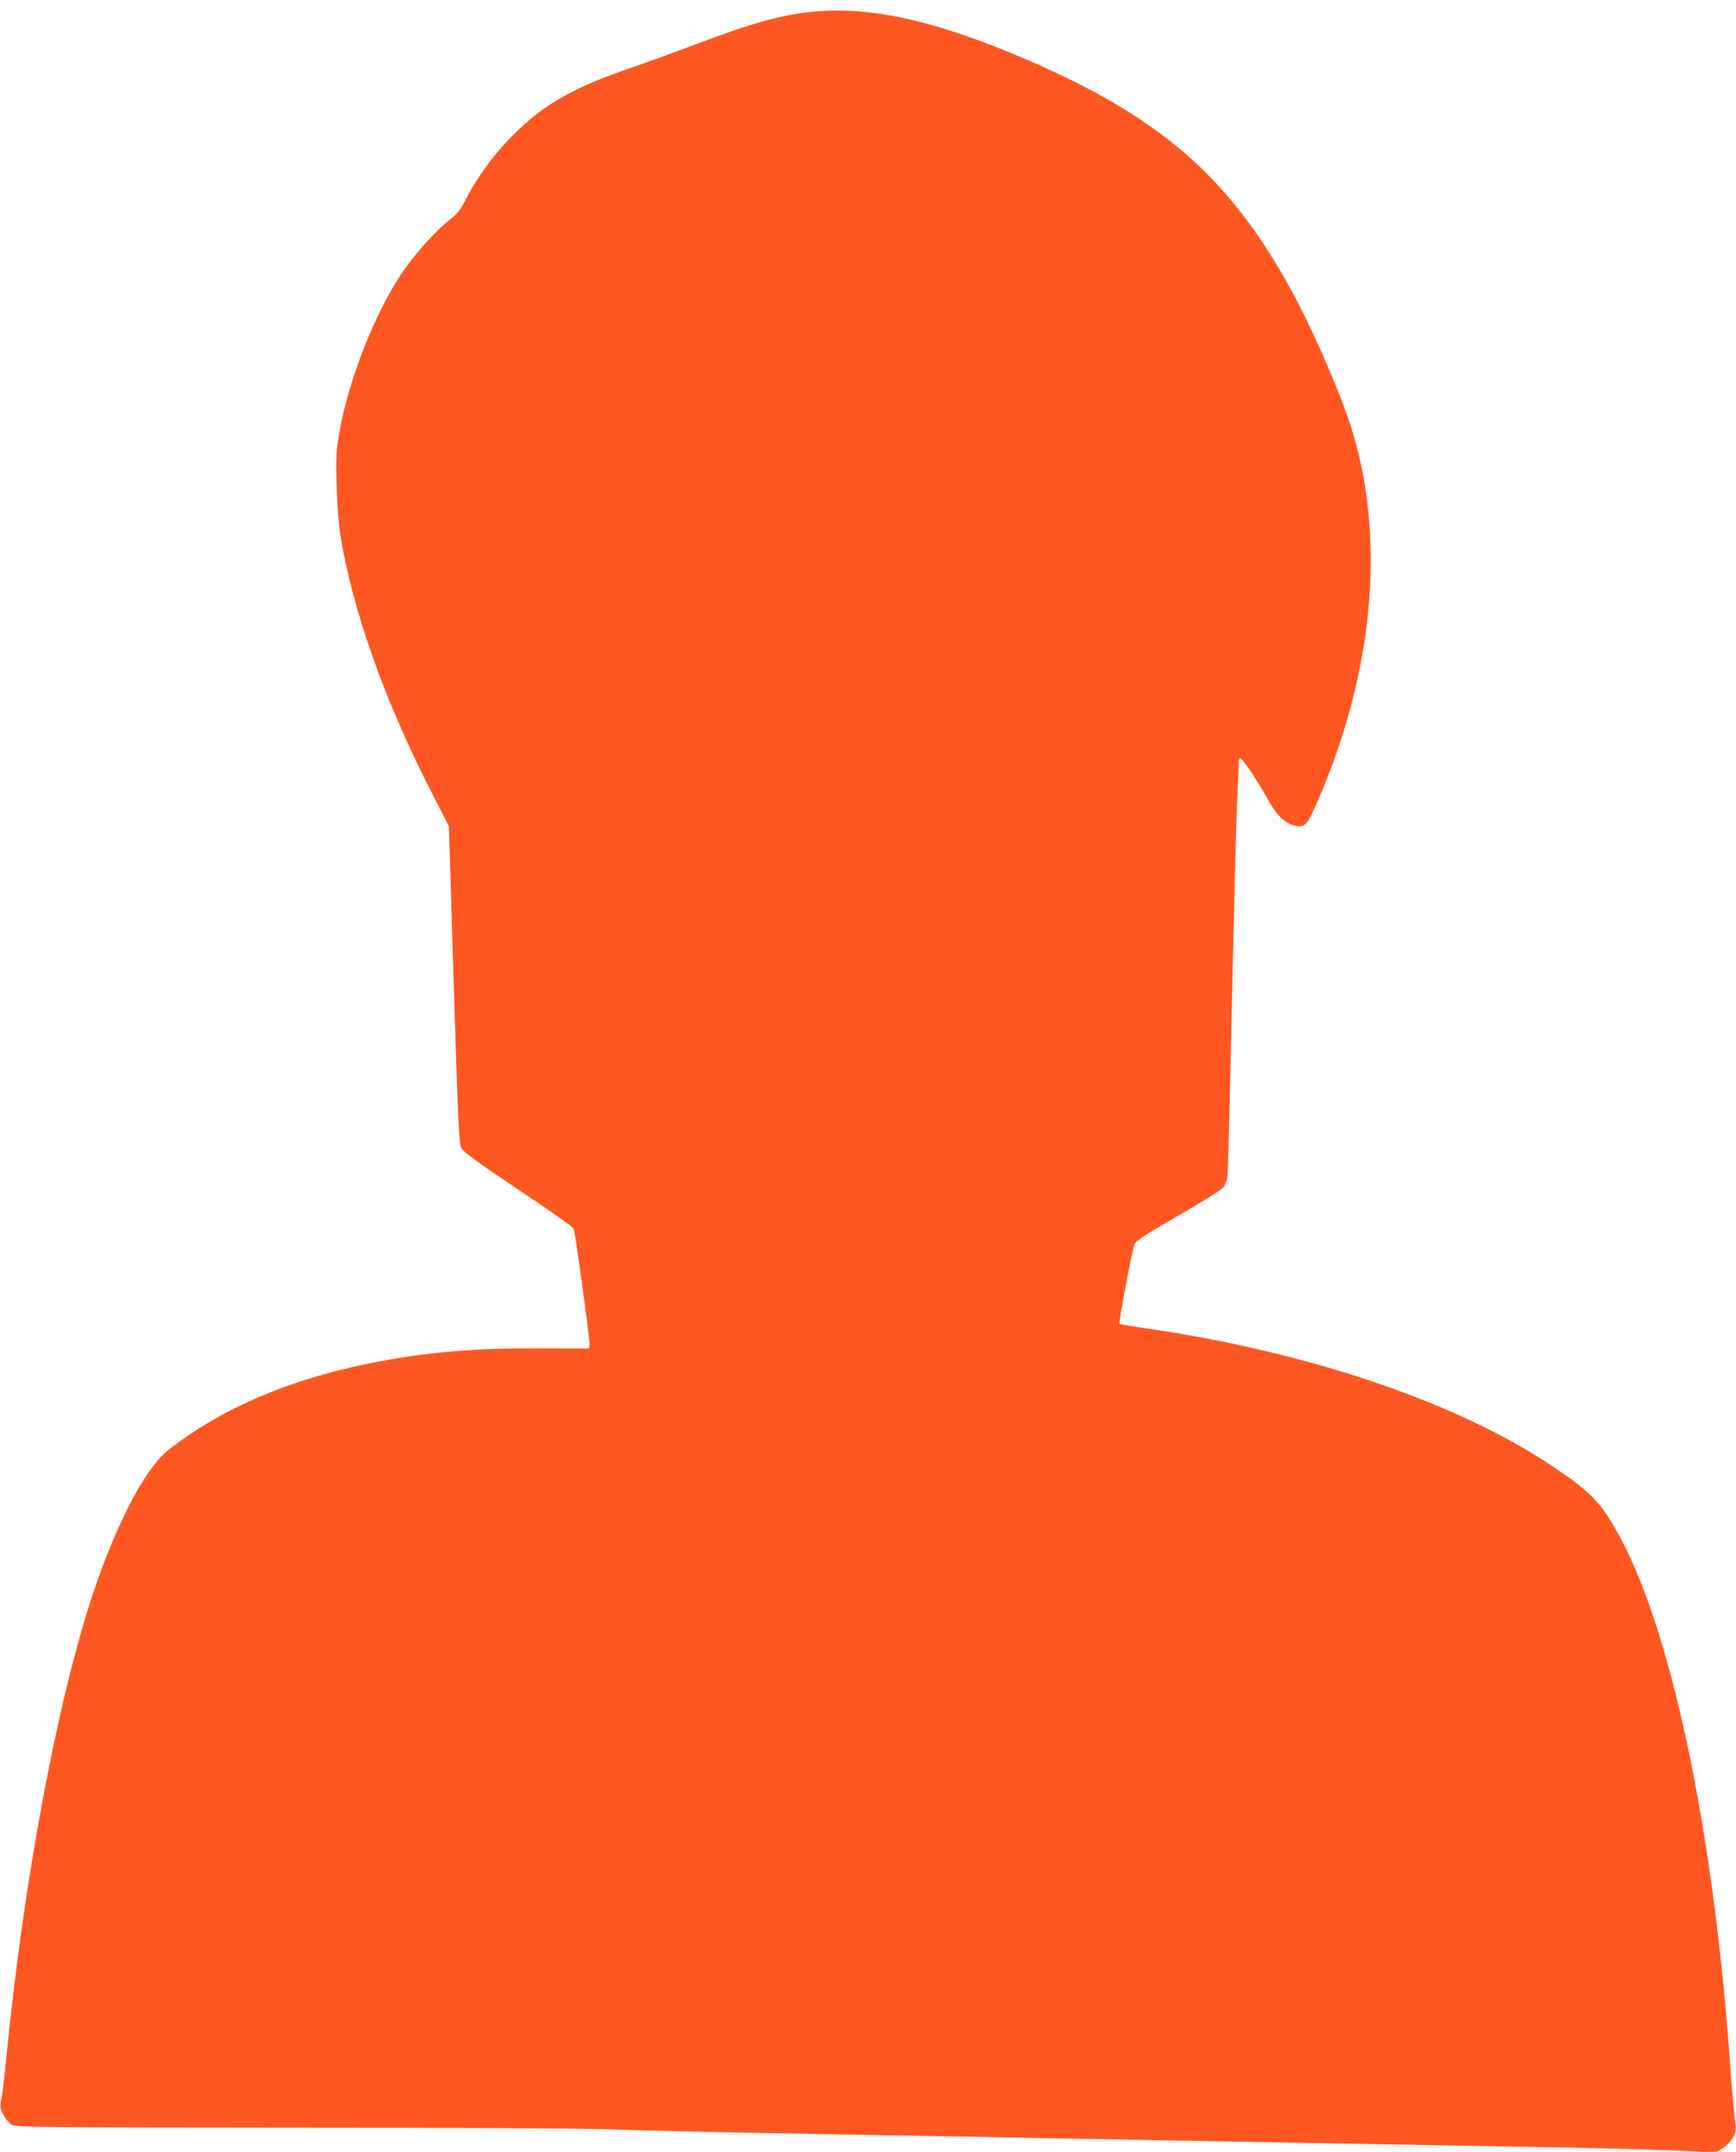
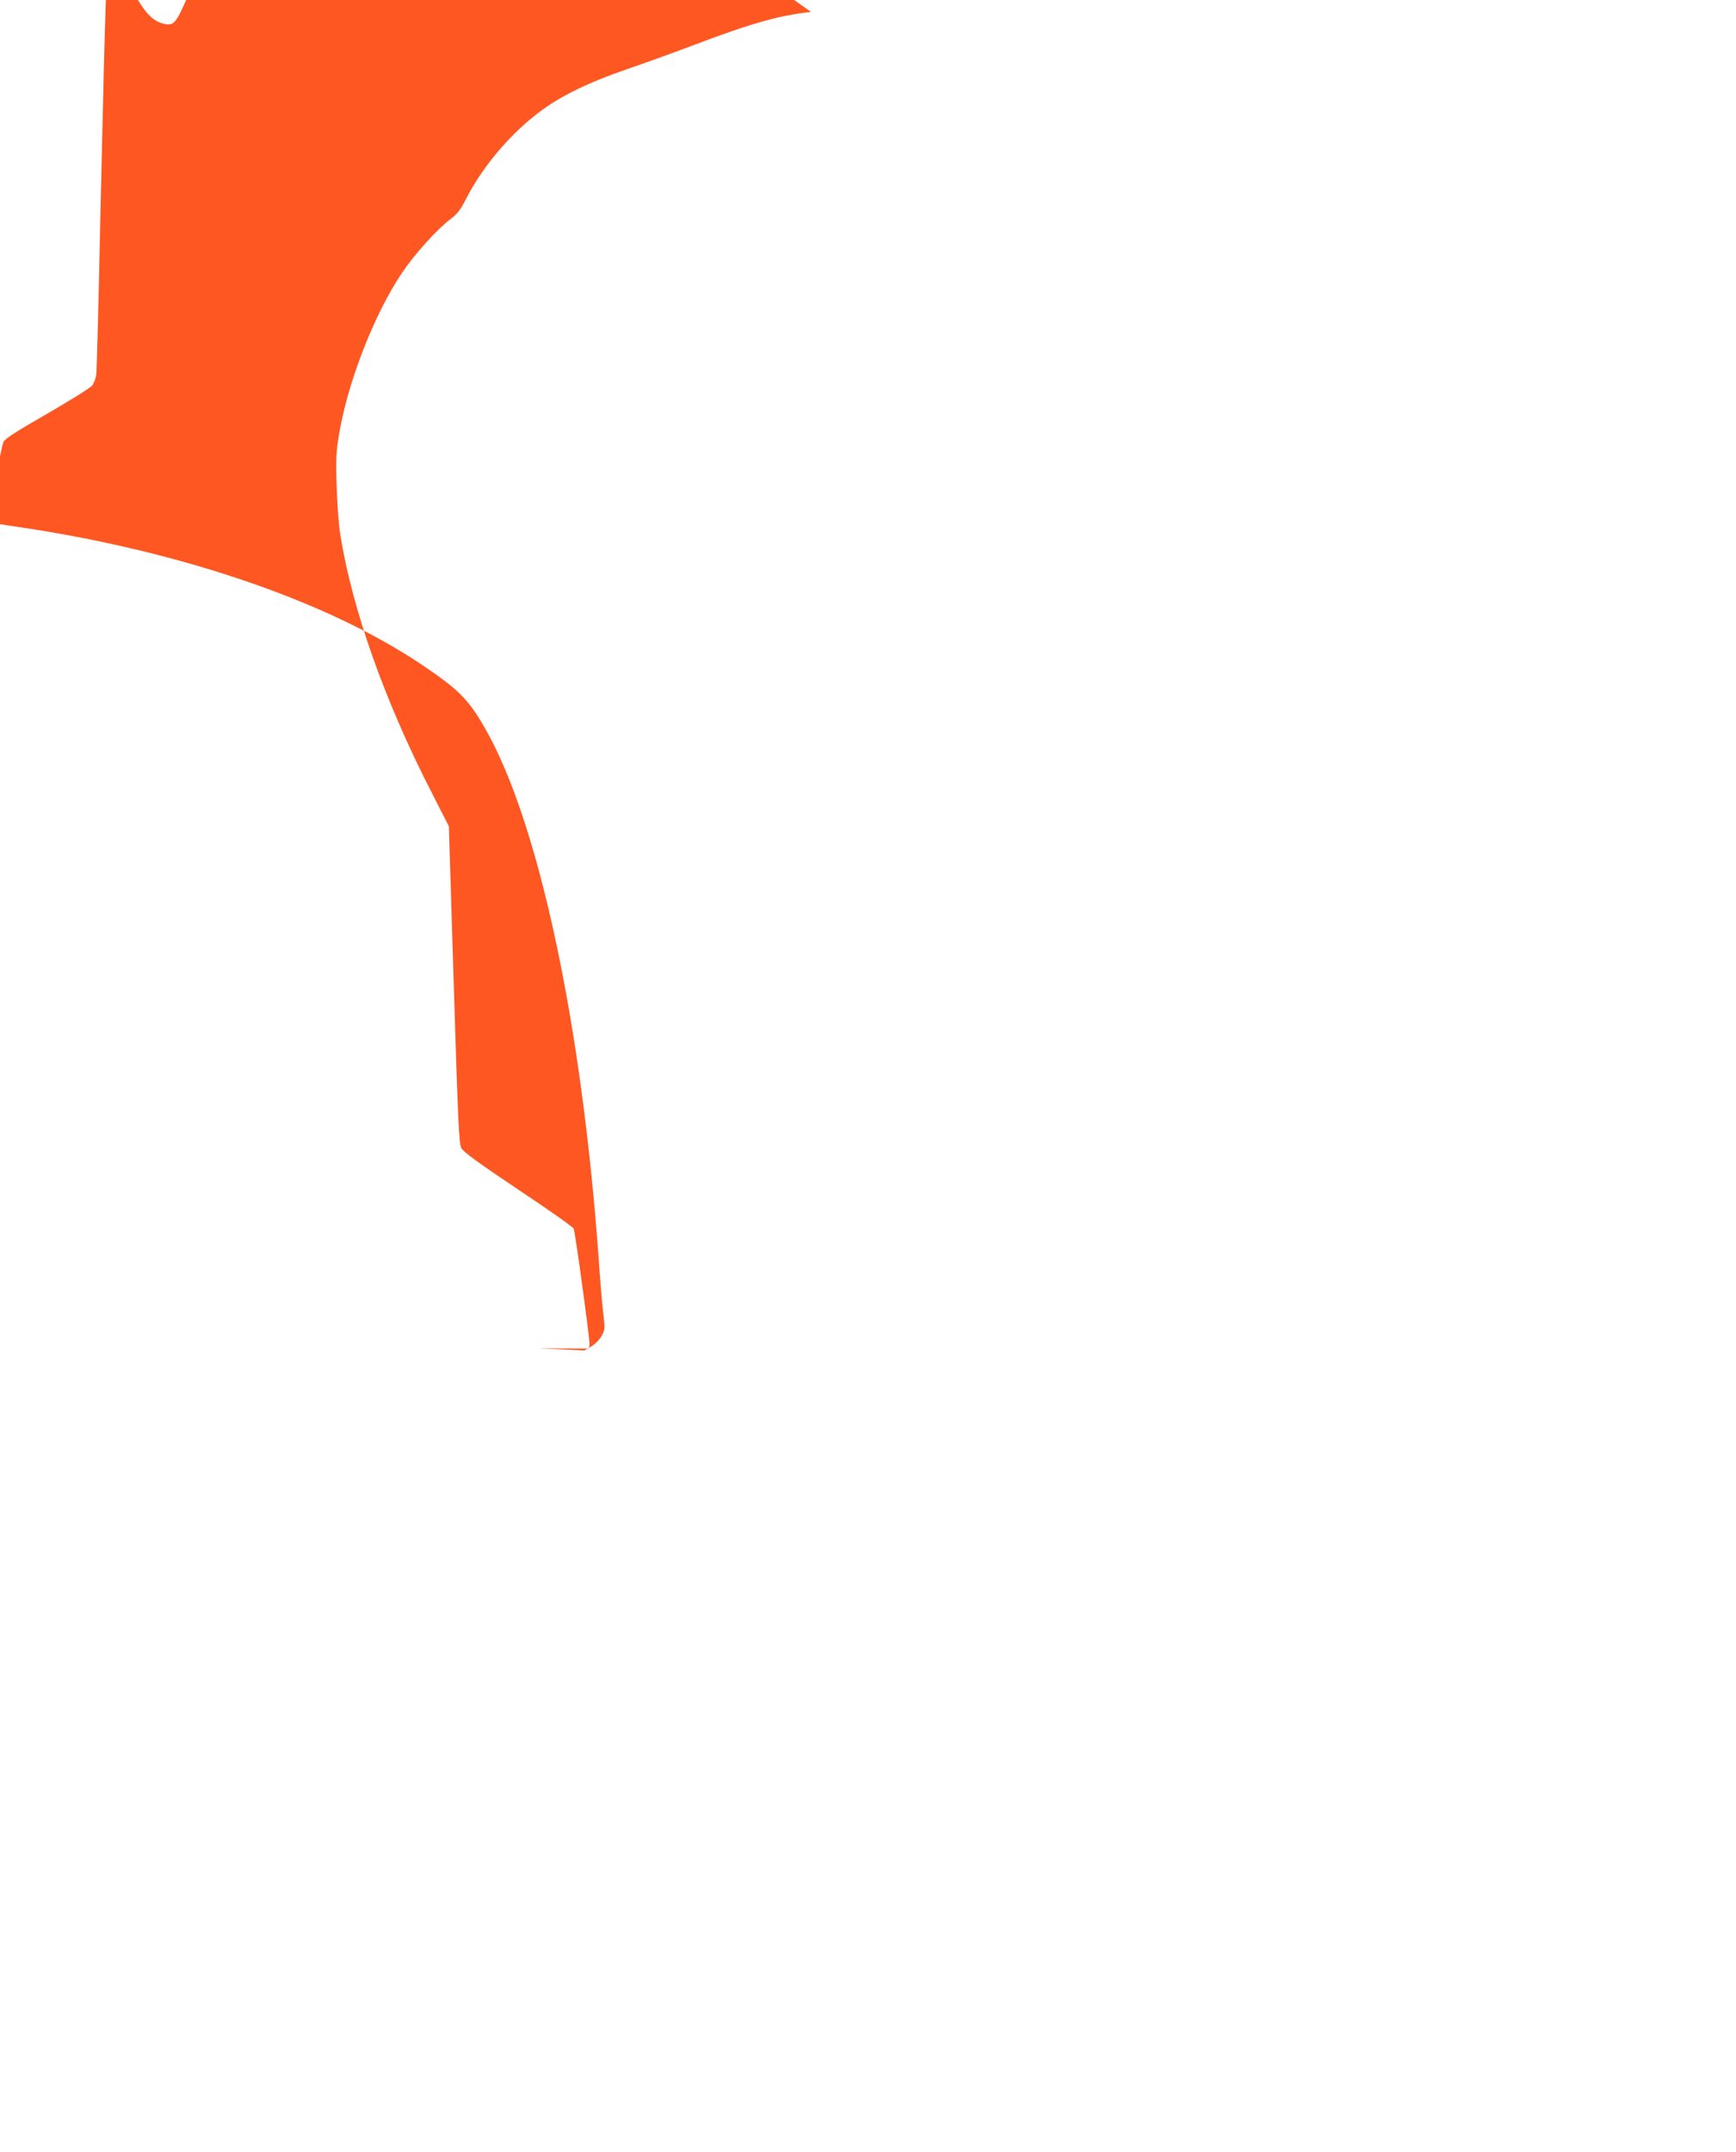
<svg xmlns="http://www.w3.org/2000/svg" version="1.0" width="1033pt" height="1280pt" viewBox="0 0 1033 1280" preserveAspectRatio="xMidYMid meet">
  <g transform="translate(0,1280) scale(0.1,-0.1)" fill="#ff5722" stroke="none">
-     <path d="M4826 12729 c-187 -20 -358 -68 -695 -196 -124 -47 -305 -112 -401 -145 -225 -77 -390 -157 -516 -251 -179 -134 -344 -329 -444 -526 -29 -58 -50 -85 -89 -114 -83 -63 -215 -210 -291 -323 -163 -244 -318 -640 -371 -949 -18 -103 -21 -147 -16 -310 3 -104 12 -235 21 -290 72 -452 265 -997 552 -1554 l95 -186 29 -942 c25 -805 31 -946 45 -972 12 -23 101 -88 340 -248 179 -119 327 -223 329 -232 11 -37 97 -665 94 -688 l-3 -25 -295 1 c-374 2 -635 -19 -940 -75 -516 -95 -943 -273 -1269 -530 -136 -107 -307 -433 -445 -845 -217 -650 -418 -1730 -521 -2794 -8 -88 -20 -185 -26 -216 -10 -50 -9 -60 10 -97 12 -23 33 -50 48 -59 26 -17 116 -18 1643 -19 989 0 1741 -4 1940 -11 179 -6 606 -16 950 -22 344 -6 864 -16 1155 -21 292 -5 784 -14 1095 -20 311 -6 806 -15 1100 -20 294 -5 803 -14 1130 -20 327 -5 715 -15 861 -21 l267 -12 40 23 c22 13 49 39 62 62 21 38 22 44 11 131 -6 51 -18 189 -26 307 -100 1416 -360 2631 -682 3185 -96 167 -157 227 -378 375 -561 376 -1442 676 -2399 816 -93 13 -172 27 -175 29 -6 7 76 439 90 475 7 19 74 62 259 168 137 79 258 155 269 168 11 14 22 44 25 67 3 23 15 481 26 1017 12 536 25 1067 30 1180 5 113 10 224 10 248 0 23 4 42 8 42 14 0 98 -122 153 -223 60 -110 108 -161 169 -177 64 -17 77 -3 149 164 319 745 393 1510 207 2152 -63 219 -242 633 -383 887 -365 657 -770 1008 -1549 1346 -552 239 -947 327 -1298 290z" />
+     <path d="M4826 12729 c-187 -20 -358 -68 -695 -196 -124 -47 -305 -112 -401 -145 -225 -77 -390 -157 -516 -251 -179 -134 -344 -329 -444 -526 -29 -58 -50 -85 -89 -114 -83 -63 -215 -210 -291 -323 -163 -244 -318 -640 -371 -949 -18 -103 -21 -147 -16 -310 3 -104 12 -235 21 -290 72 -452 265 -997 552 -1554 l95 -186 29 -942 c25 -805 31 -946 45 -972 12 -23 101 -88 340 -248 179 -119 327 -223 329 -232 11 -37 97 -665 94 -688 l-3 -25 -295 1 l267 -12 40 23 c22 13 49 39 62 62 21 38 22 44 11 131 -6 51 -18 189 -26 307 -100 1416 -360 2631 -682 3185 -96 167 -157 227 -378 375 -561 376 -1442 676 -2399 816 -93 13 -172 27 -175 29 -6 7 76 439 90 475 7 19 74 62 259 168 137 79 258 155 269 168 11 14 22 44 25 67 3 23 15 481 26 1017 12 536 25 1067 30 1180 5 113 10 224 10 248 0 23 4 42 8 42 14 0 98 -122 153 -223 60 -110 108 -161 169 -177 64 -17 77 -3 149 164 319 745 393 1510 207 2152 -63 219 -242 633 -383 887 -365 657 -770 1008 -1549 1346 -552 239 -947 327 -1298 290z" />
  </g>
</svg>